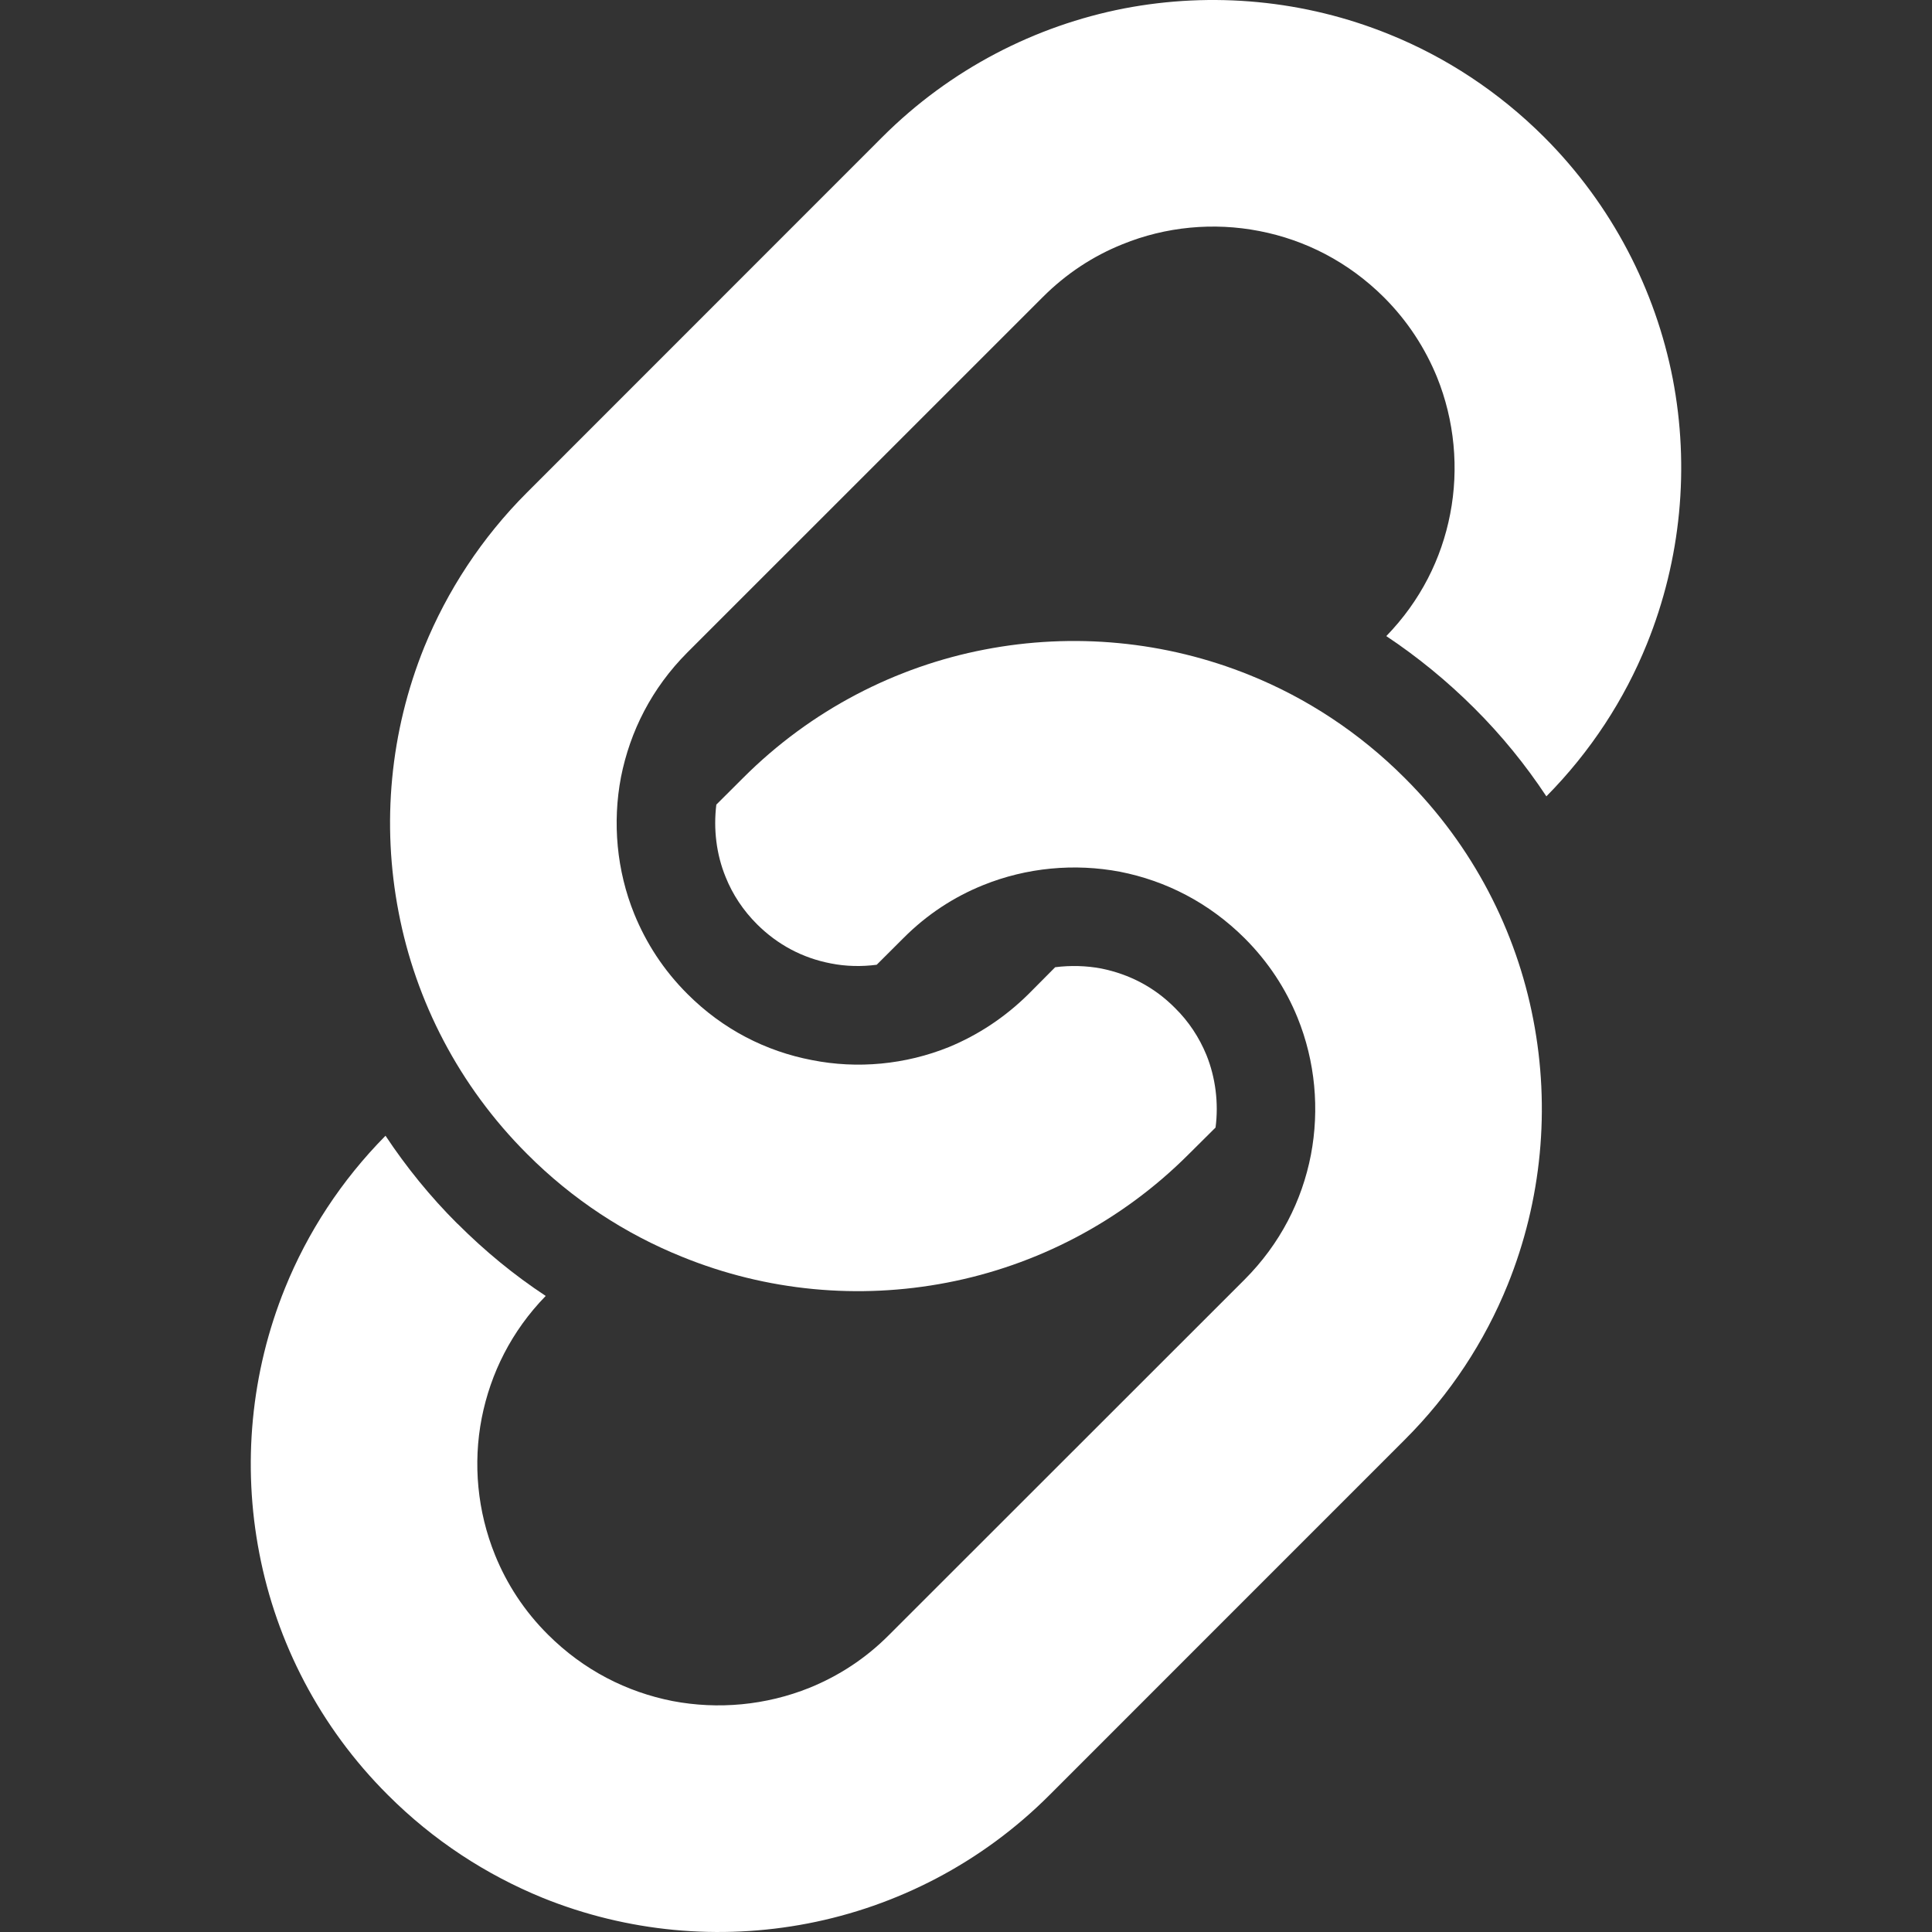
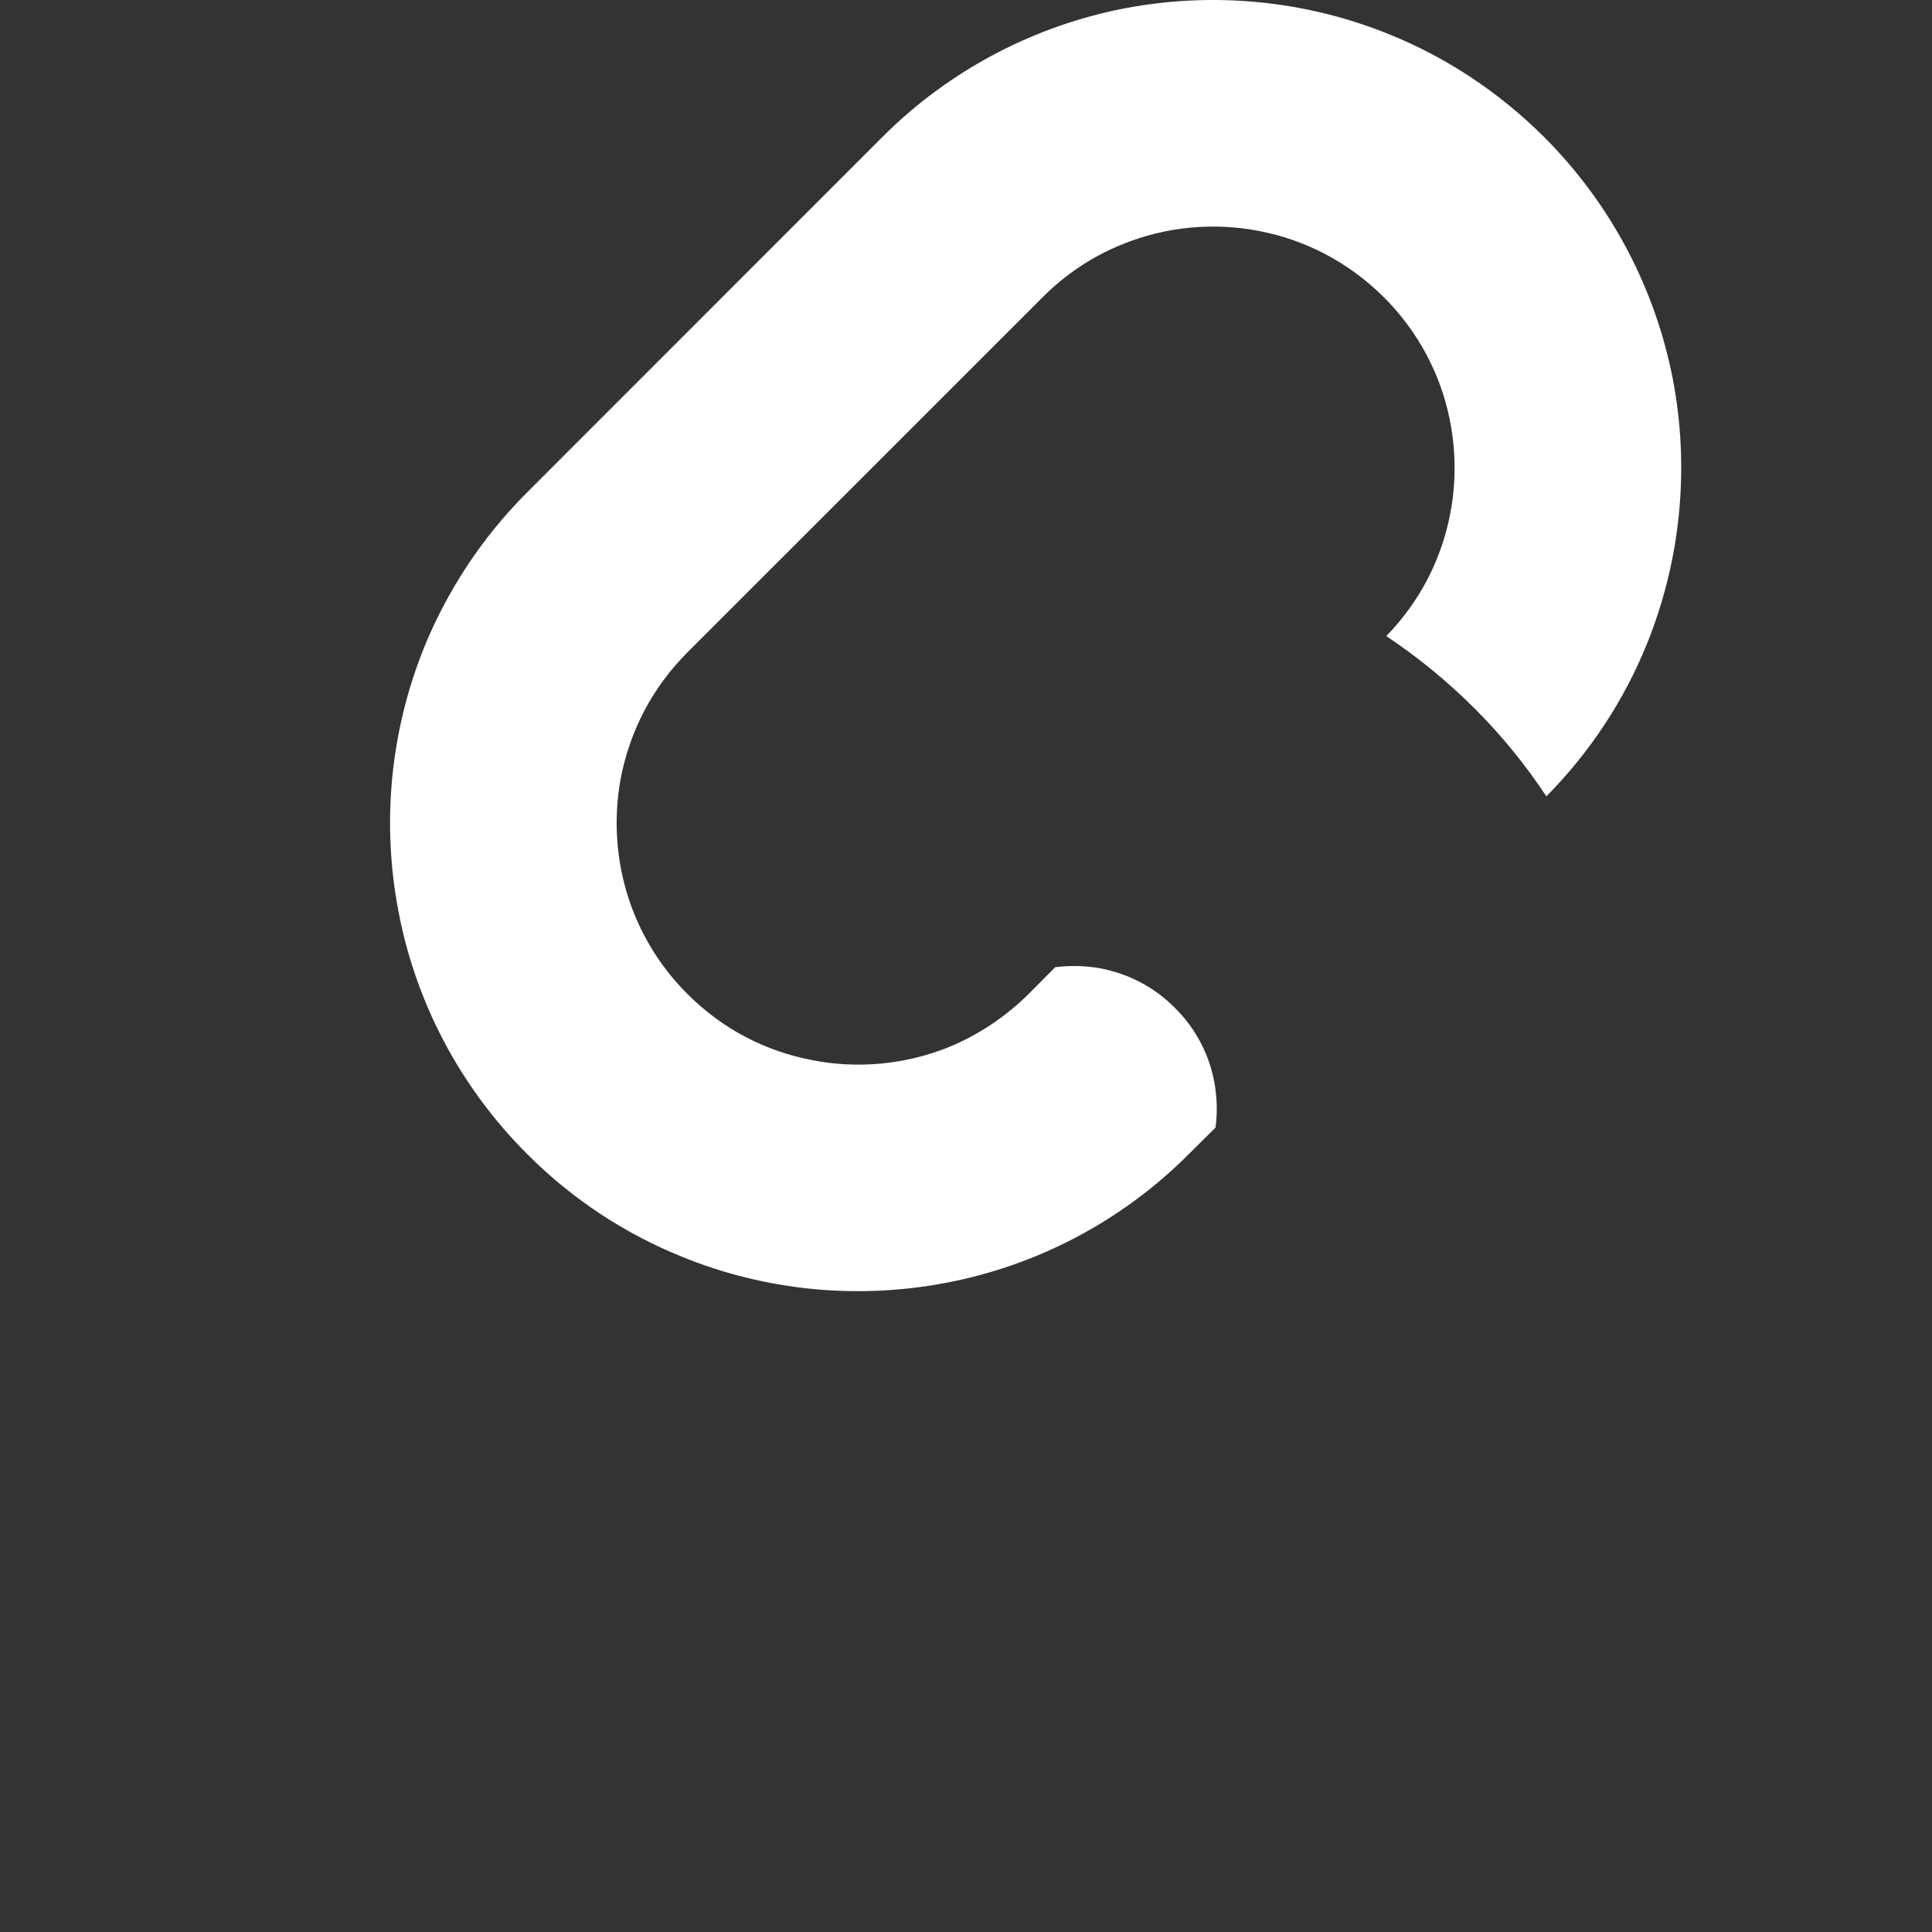
<svg xmlns="http://www.w3.org/2000/svg" version="1.1" id="_x32_" x="0px" y="0px" width="512px" height="512px" viewBox="0 0 512 512" style="opacity: 1;" xml:space="preserve">
  <rect x="0" y="0" width="512" height="512" fill="#333333" stroke="none" />
  <style type="text/css">
.st0{fill:#fff;}
</style>
  <g>
    <path class="st0" d="M443.291,100.34c-4.563-23.391-16-45.938-34.078-64.016C397.15,24.293,383.134,15.137,368.149,9.09   c-22.406-9.094-46.859-11.344-70.297-6.844c-23.406,4.563-45.953,16-64.031,34.078l-94.125,94.156   c-12.063,12.047-21.172,26.094-27.266,41.016c-9.078,22.453-11.328,46.859-6.781,70.313c4.484,23.406,15.938,45.938,34.047,64.016   c12.031,12.078,26.078,21.203,41.047,27.234c22.438,9.141,46.844,11.375,70.281,6.844c23.422-4.516,45.969-15.953,64.047-34.078   l7.063-7.016c0.844-6.469,0-13.234-2.422-19.234c-1.906-4.625-4.672-8.859-8.344-12.469c-5.422-5.469-12.031-8.922-19.516-10.438   c-3.984-0.75-8.141-0.859-12.219-0.344l-7.031,7.078c-6.313,6.25-13.453,10.906-21.125,14.078   c-11.531,4.656-24.234,5.859-36.328,3.453c-12.156-2.328-23.563-8.094-32.984-17.531c-6.328-6.313-10.938-13.484-14.078-21.188   c-4.656-11.469-5.828-24.203-3.516-36.297c2.406-12.109,8.125-23.516,17.594-33.016l94.141-94.125   c6.281-6.297,13.453-10.953,21.125-14.031c11.5-4.703,24.219-5.875,36.313-3.516c12.141,2.359,23.531,8.141,33,17.547   c6.313,6.313,10.938,13.5,14.078,21.172c4.642,11.484,5.845,24.203,3.485,36.297c-2.298,11.859-7.876,23-16.923,32.328   c8.328,5.547,16.141,11.938,23.313,19.094c7.234,7.203,13.594,15.031,19.109,23.375c11.75-11.891,20.688-25.672,26.641-40.391   C445.525,148.199,447.807,123.793,443.291,100.34z" style="fill: rgb(255, 255, 255);" />
-     <path class="st0" d="M372.259,206.168c-12.031-12.047-26.047-21.188-41.016-27.234c-22.406-9.078-46.875-11.328-70.313-6.797   c-23.406,4.5-45.938,15.938-64.016,34.031l-7.078,7.063c-0.797,6.484,0,13.188,2.469,19.203c1.859,4.641,4.672,8.875,8.344,12.531   c5.406,5.375,12,8.906,19.5,10.344c3.953,0.797,8.156,0.891,12.188,0.359l7.047-7.031c6.297-6.328,13.438-10.953,21.141-14.063   c11.5-4.656,24.203-5.844,36.313-3.547c12.125,2.391,23.516,8.172,33,17.609c6.297,6.297,10.922,13.422,14.031,21.078   c4.688,11.563,5.844,24.266,3.531,36.359c-2.359,12.156-8.125,23.547-17.563,33.016l-94.156,94.109   c-6.281,6.344-13.453,10.953-21.141,14.078c-11.516,4.641-24.203,5.828-36.313,3.516c-12.141-2.391-23.531-8.156-33-17.594   c-6.297-6.266-10.922-13.422-14.031-21.094c-4.688-11.563-5.891-24.25-3.531-36.328c2.344-11.875,7.891-23.016,16.953-32.344   c-8.359-5.5-16.141-11.906-23.344-19.109l-0.078-0.047c-7.188-7.172-13.516-14.984-19.031-23.297   c-11.75,11.891-20.688,25.688-26.625,40.359c-9.094,22.438-11.344,46.906-6.813,70.313c4.516,23.469,15.953,45.984,34.063,64.031   c12.047,12.063,26.063,21.156,41.031,27.266c22.406,9.063,46.859,11.313,70.297,6.781s45.953-15.938,64.031-34.047l94.109-94.125   c12.095-12.063,21.22-26.109,27.267-41.031c9.094-22.453,11.344-46.906,6.813-70.328C401.838,246.762,390.4,224.23,372.259,206.168   z" style="fill: rgb(255, 255, 255);" />
  </g>
</svg>